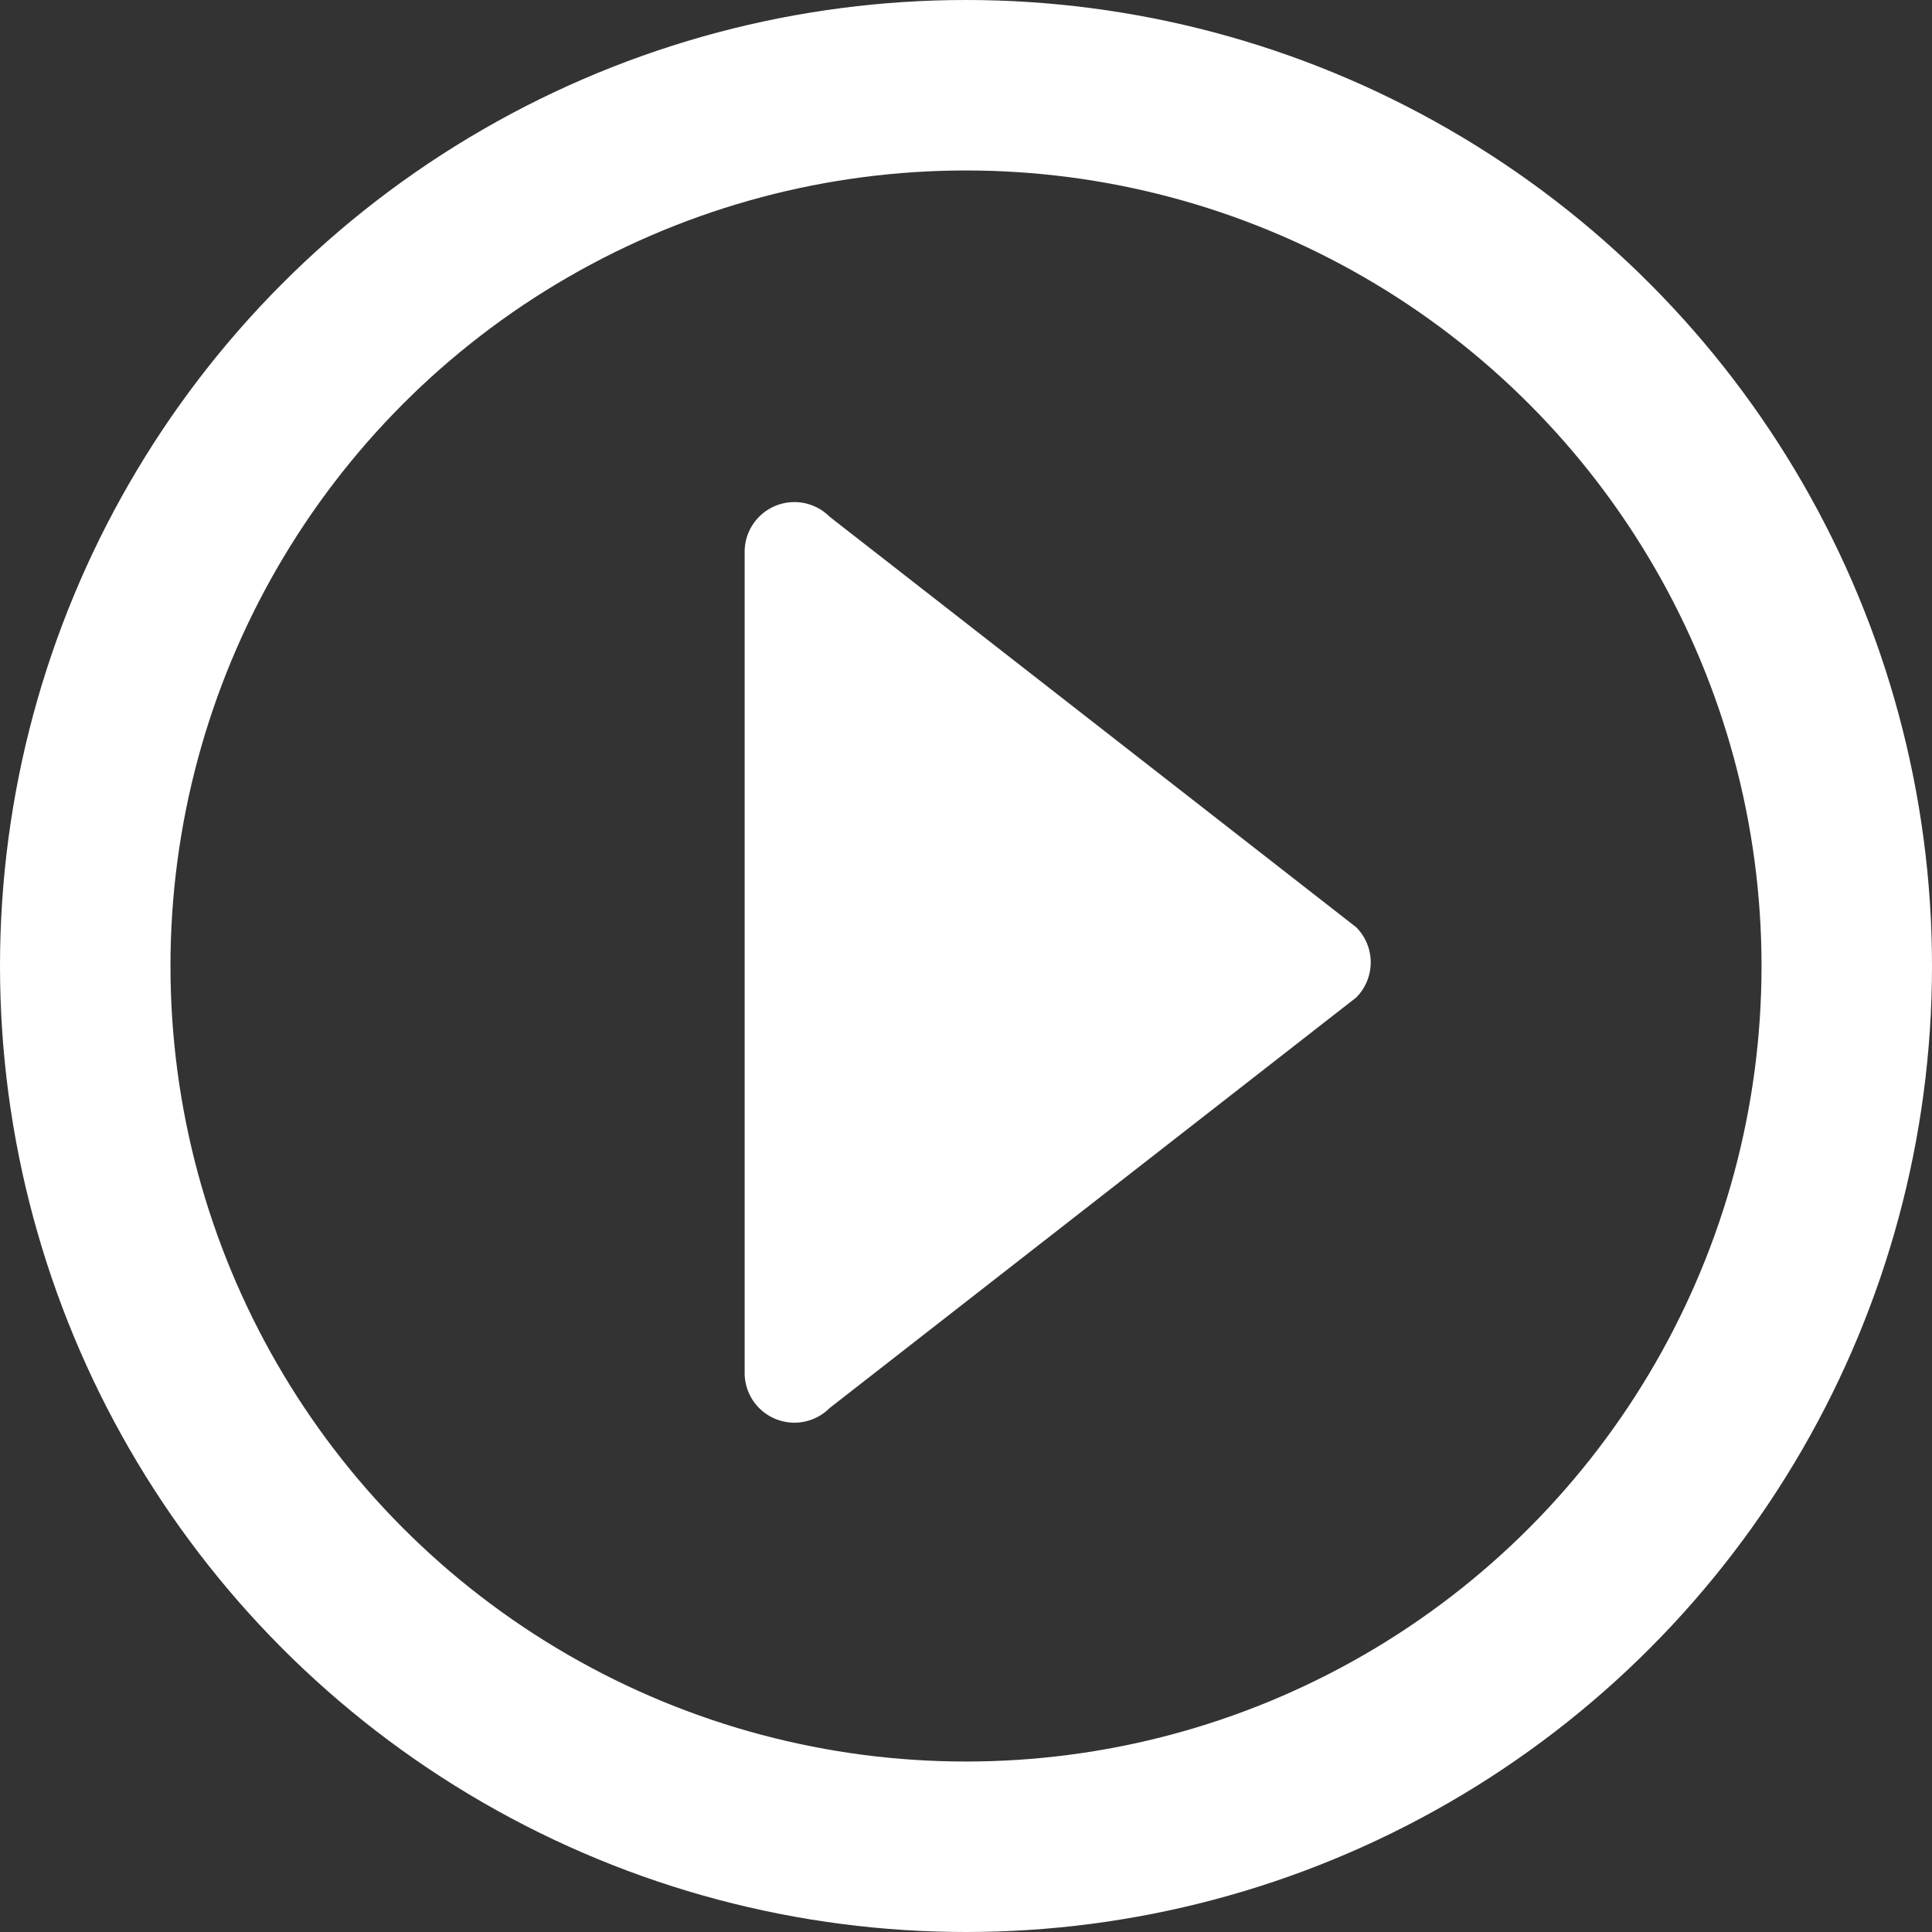
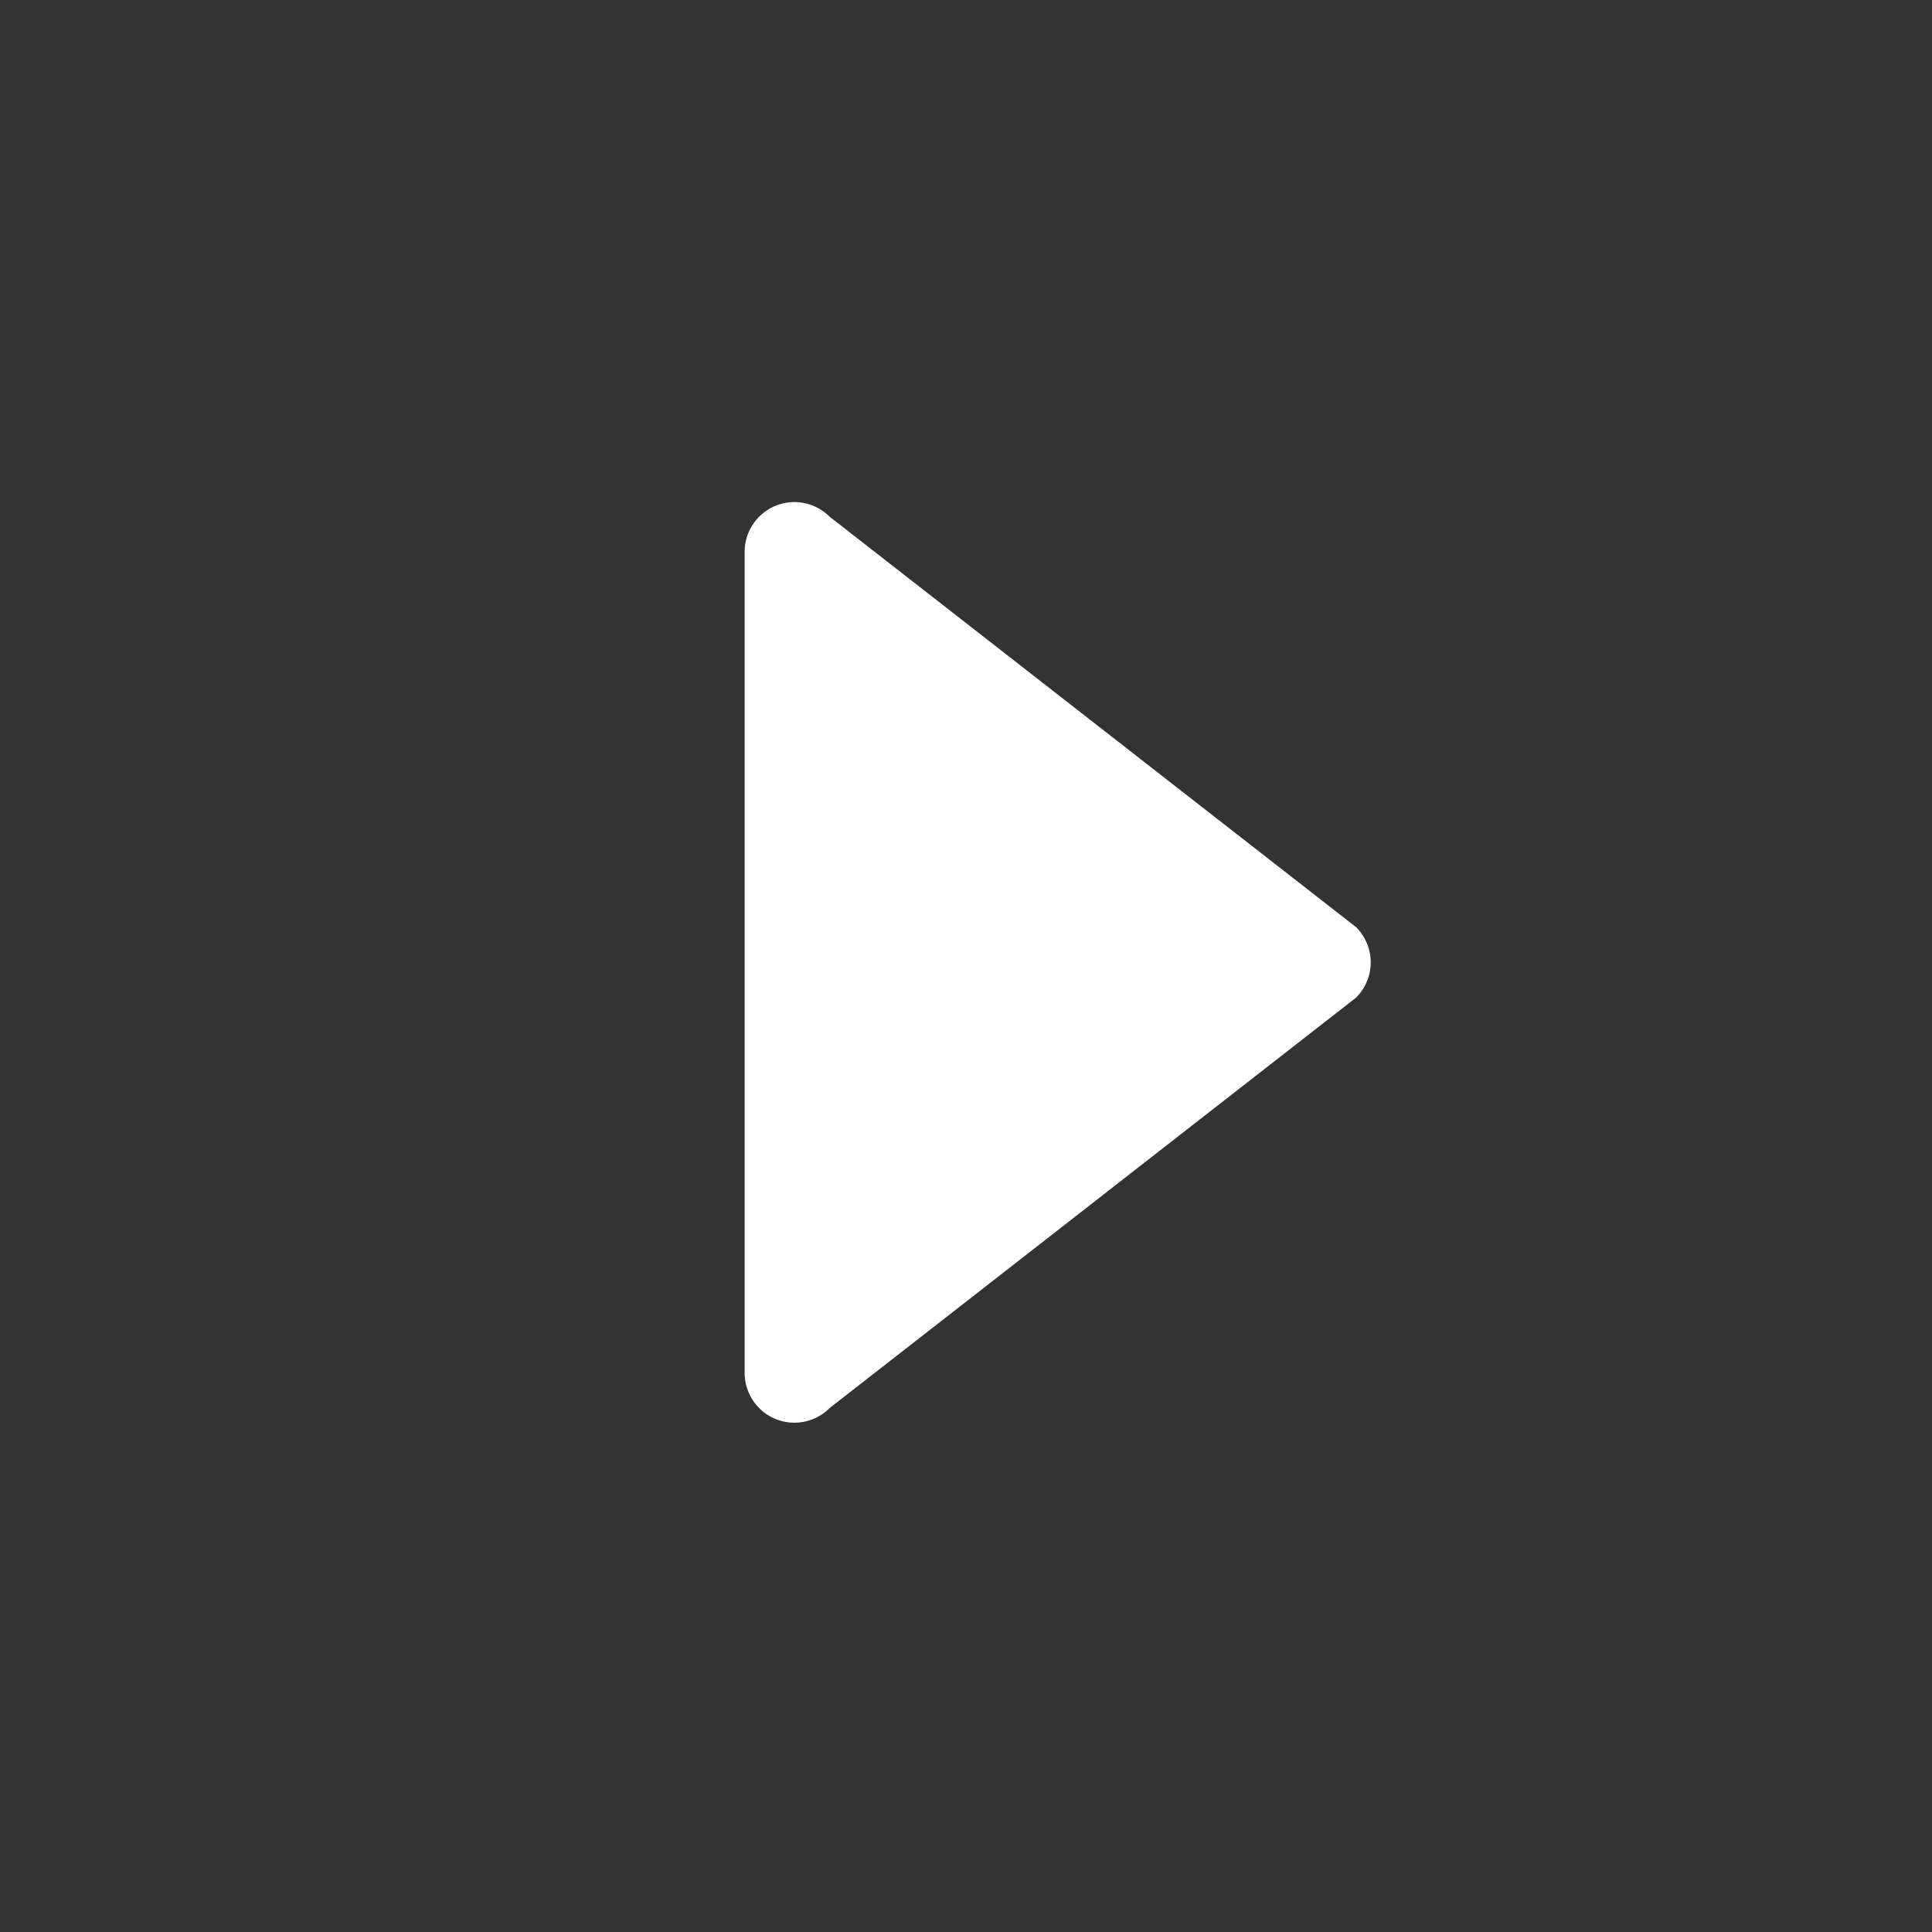
<svg xmlns="http://www.w3.org/2000/svg" width="102" height="102" viewBox="0 0 102 102">
  <rect x="0" y="0" width="102" height="102" fill="#333333" stroke="none" />
  <g id="Group_311" data-name="Group 311" transform="translate(17955 314.983)">
    <path id="Path_2275" data-name="Path 2275" d="M288.243,248.691l27.8,21.674a2.626,2.626,0,0,1,0,3.714l-27.8,21.674a2.626,2.626,0,0,1-4.484-1.857V250.547A2.626,2.626,0,0,1,288.243,248.691Z" transform="translate(-18199.445 -536.396)" fill="#fff" />
    <g id="Ellipse_20" data-name="Ellipse 20" transform="translate(-17955 -314.983)" fill="none" stroke="#fff" stroke-width="9">
-       <circle cx="51" cy="51" r="51" stroke="none" />
-       <circle cx="51" cy="51" r="46.5" fill="none" />
-     </g>
+       </g>
  </g>
</svg>